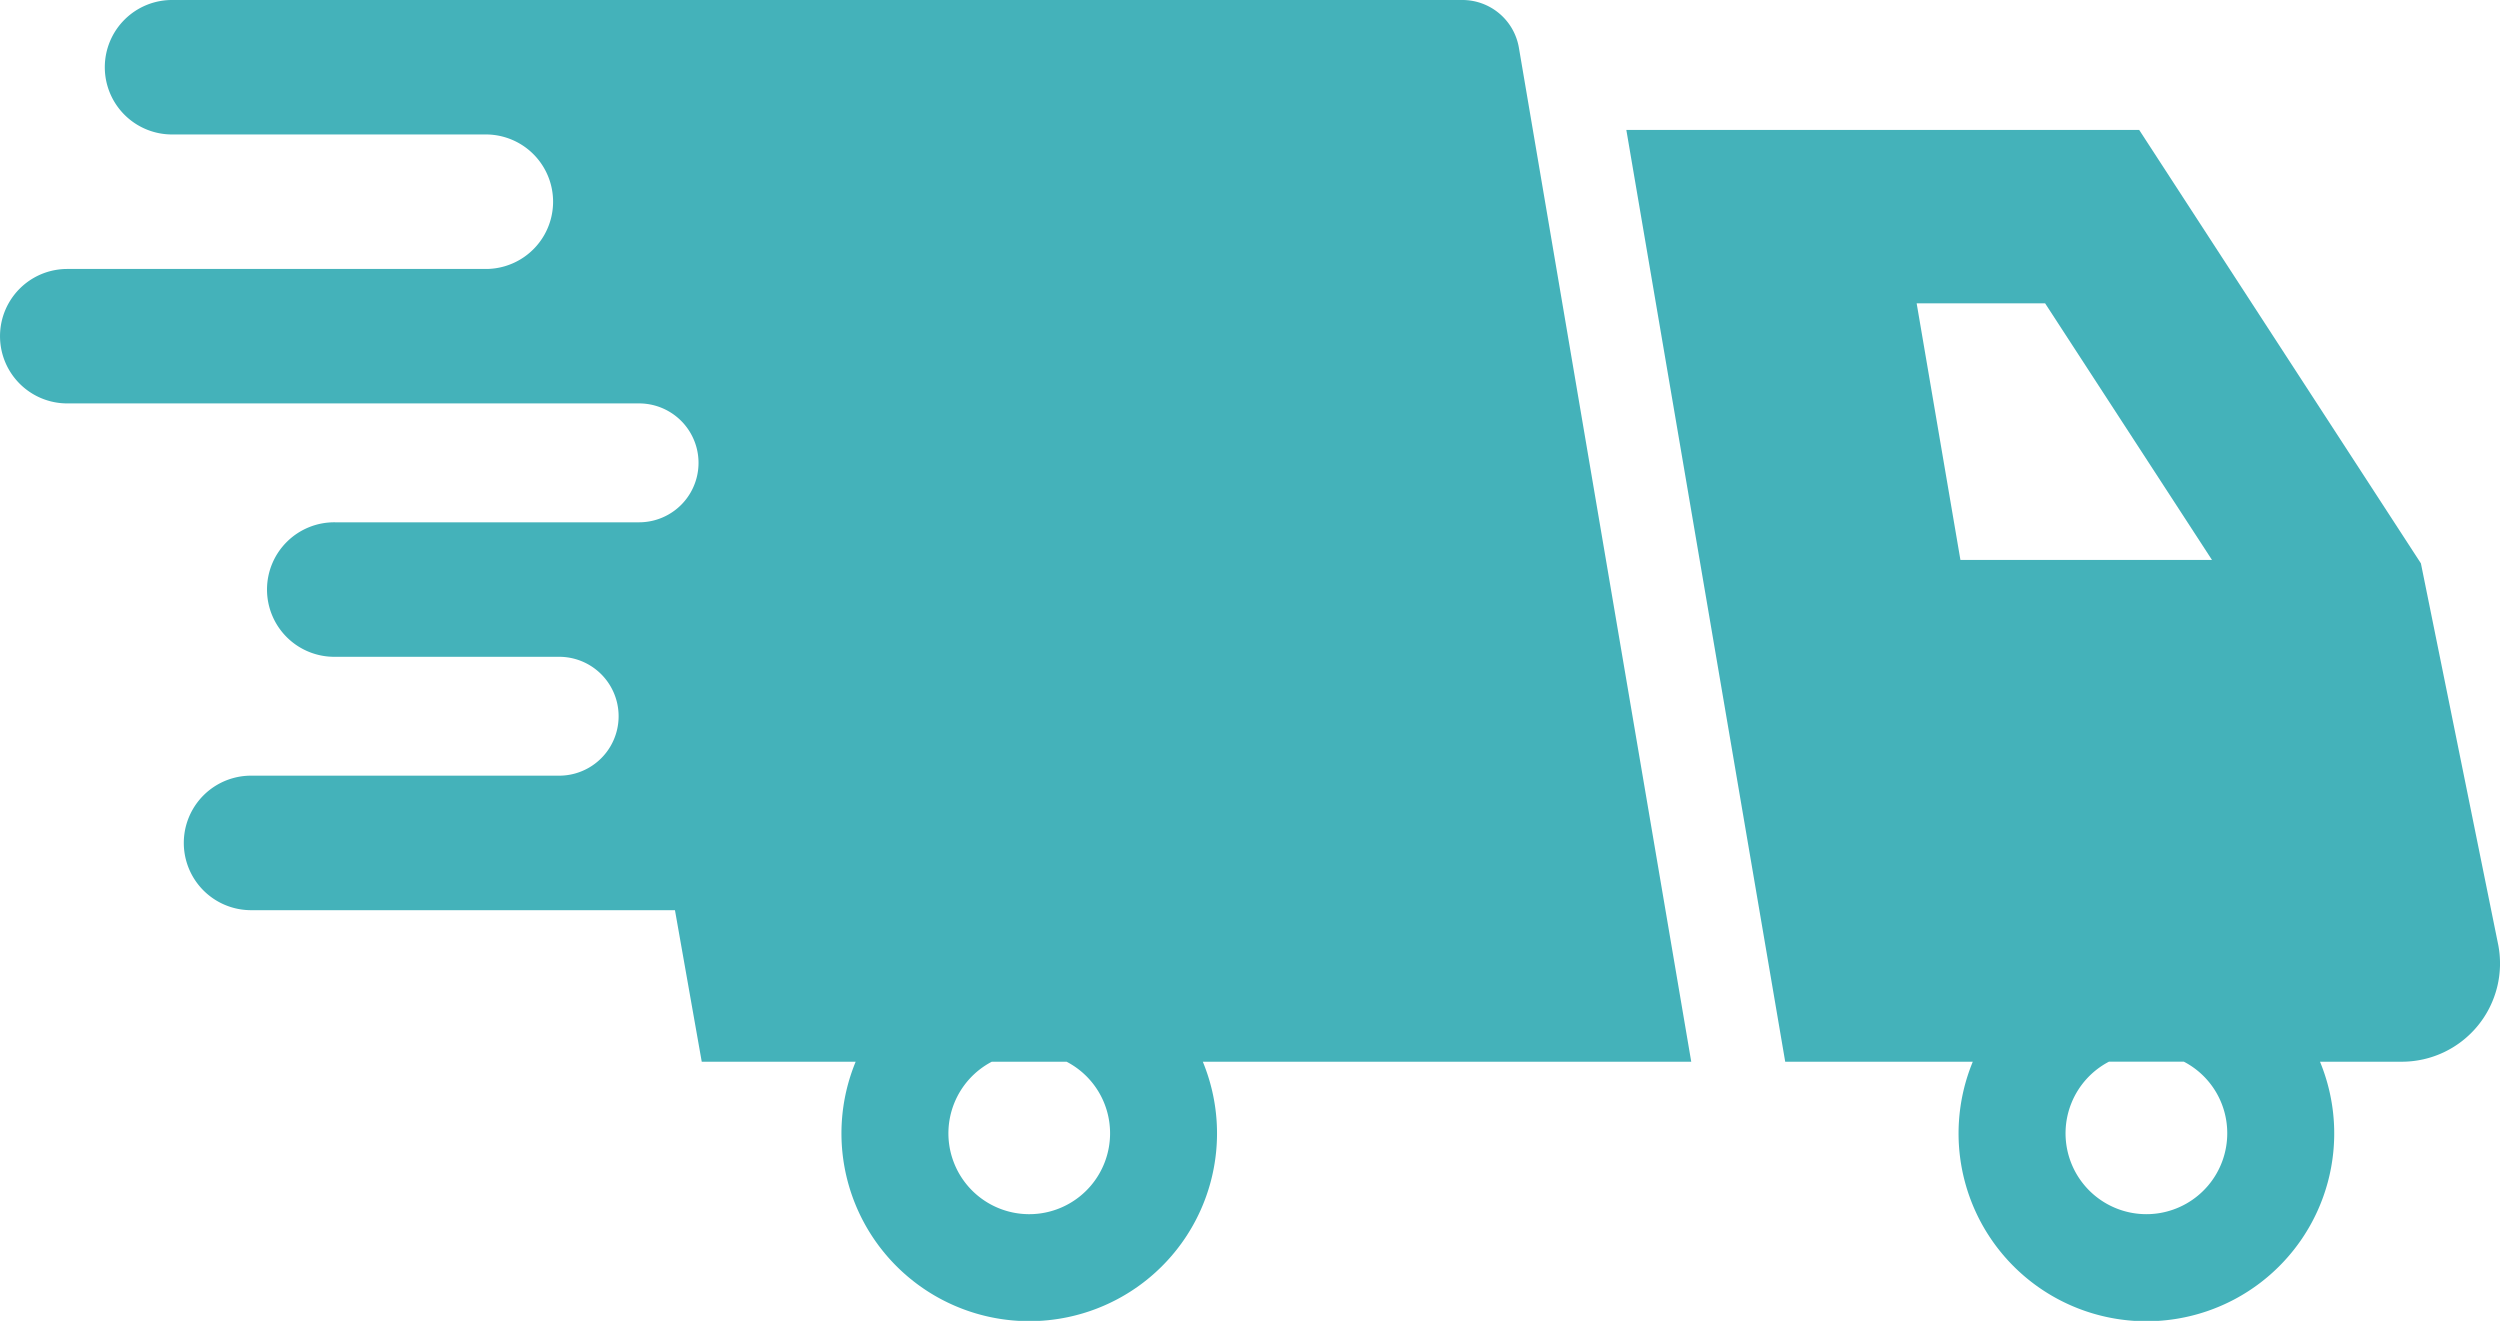
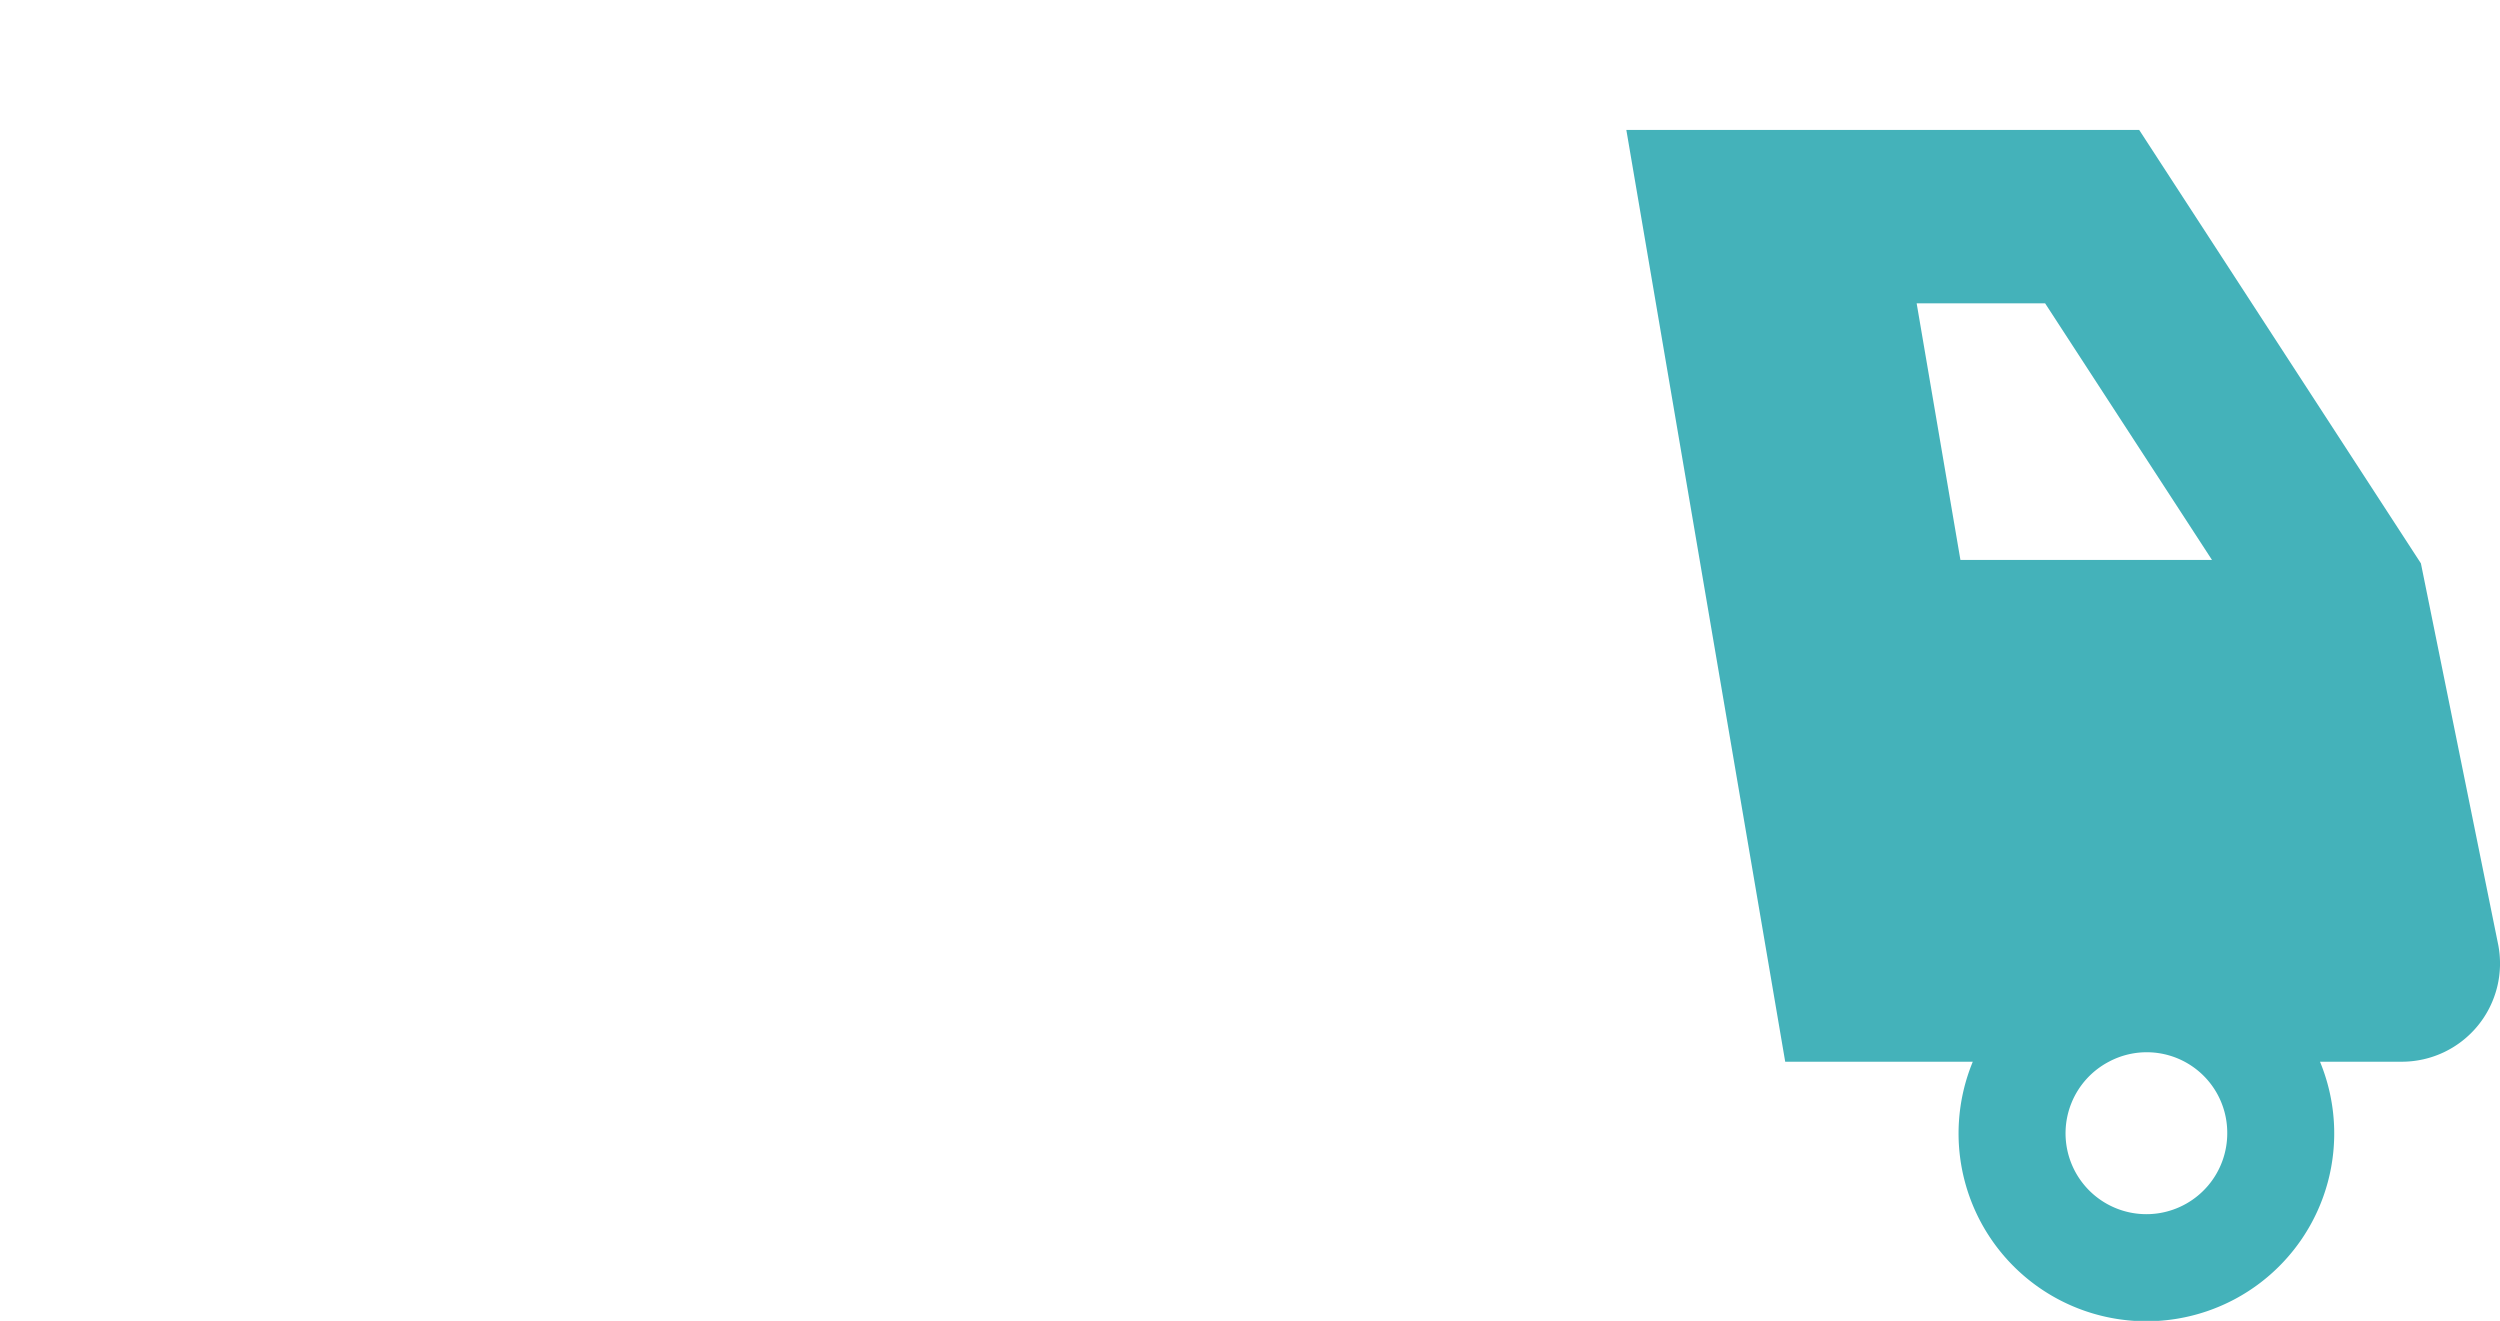
<svg xmlns="http://www.w3.org/2000/svg" viewBox="0 0 164.818 87.079" preserveAspectRatio="xMinYMid">
-   <path d="M782.788,247.676a3.78,3.78,0,0,0-3.727-3.144h-85a4.433,4.433,0,1,0,0,8.865h20.687a4.434,4.434,0,0,1,0,8.867H687.085a4.432,4.432,0,1,0,0,8.864h37.7a3.919,3.919,0,1,1,0,7.838H704.756a4.434,4.434,0,1,0,0,8.867h14.761a3.918,3.918,0,1,1,0,7.837h-20.38a4.434,4.434,0,0,0,0,8.867H727.15l1.766,9.993h10.147a12.38,12.38,0,1,0,22.888,0h32.2Zm-26.952,71.553a5.329,5.329,0,1,1-7.8-4.7h4.934A5.309,5.309,0,0,1,755.836,319.228Z" transform="translate(-682.652 -244.532)" fill="#44b2ba" />
-   <path d="M801.512,303.1l-5.086-25.09-18.571-28.573H744.043l10.474,61.428h12.367a12.383,12.383,0,1,0,22.89,0h5.39a6.476,6.476,0,0,0,6.349-7.765Zm-38.329-42.231h8.47l11,16.915H766.068Zm20.476,54.694a5.33,5.33,0,1,1-7.8-4.7H780.8A5.307,5.307,0,0,1,783.659,315.565Z" transform="translate(-636.823 -240.869)" fill="#44b2ba" />
+   <path d="M801.512,303.1l-5.086-25.09-18.571-28.573H744.043l10.474,61.428h12.367a12.383,12.383,0,1,0,22.89,0h5.39a6.476,6.476,0,0,0,6.349-7.765Zm-38.329-42.231h8.47l11,16.915H766.068Zm20.476,54.694a5.33,5.33,0,1,1-7.8-4.7A5.307,5.307,0,0,1,783.659,315.565Z" transform="translate(-636.823 -240.869)" fill="#44b2ba" />
</svg>